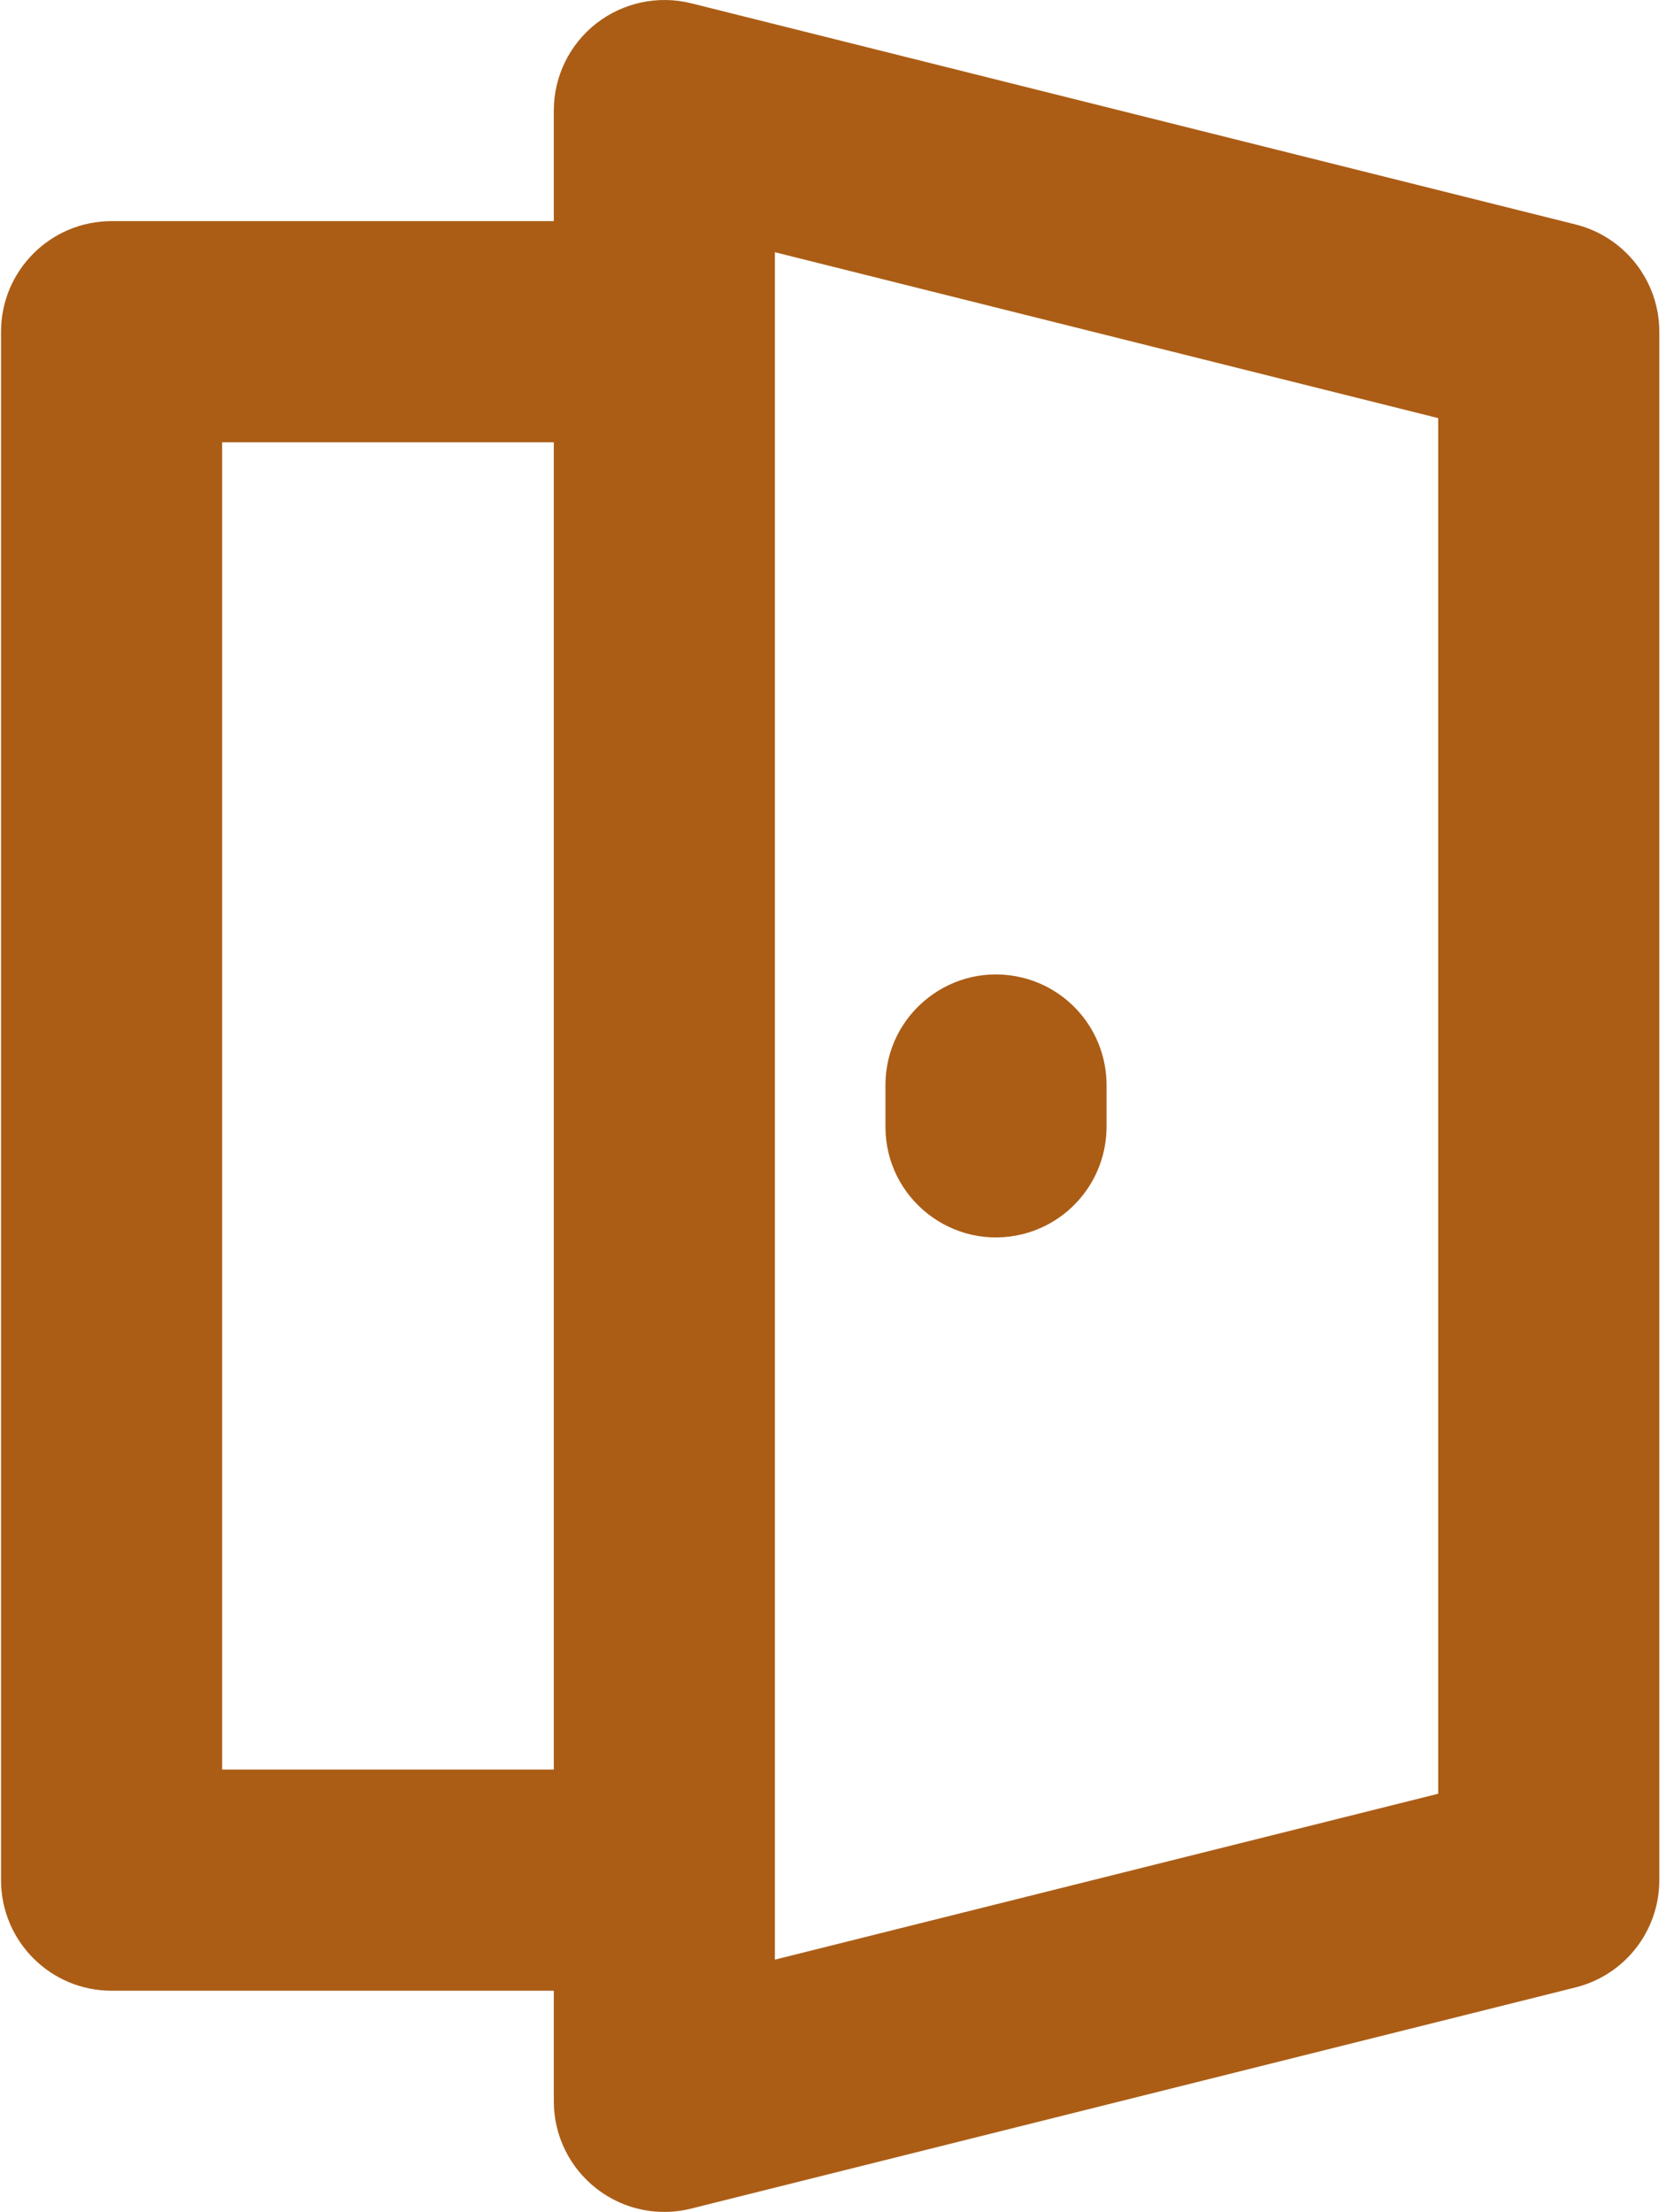
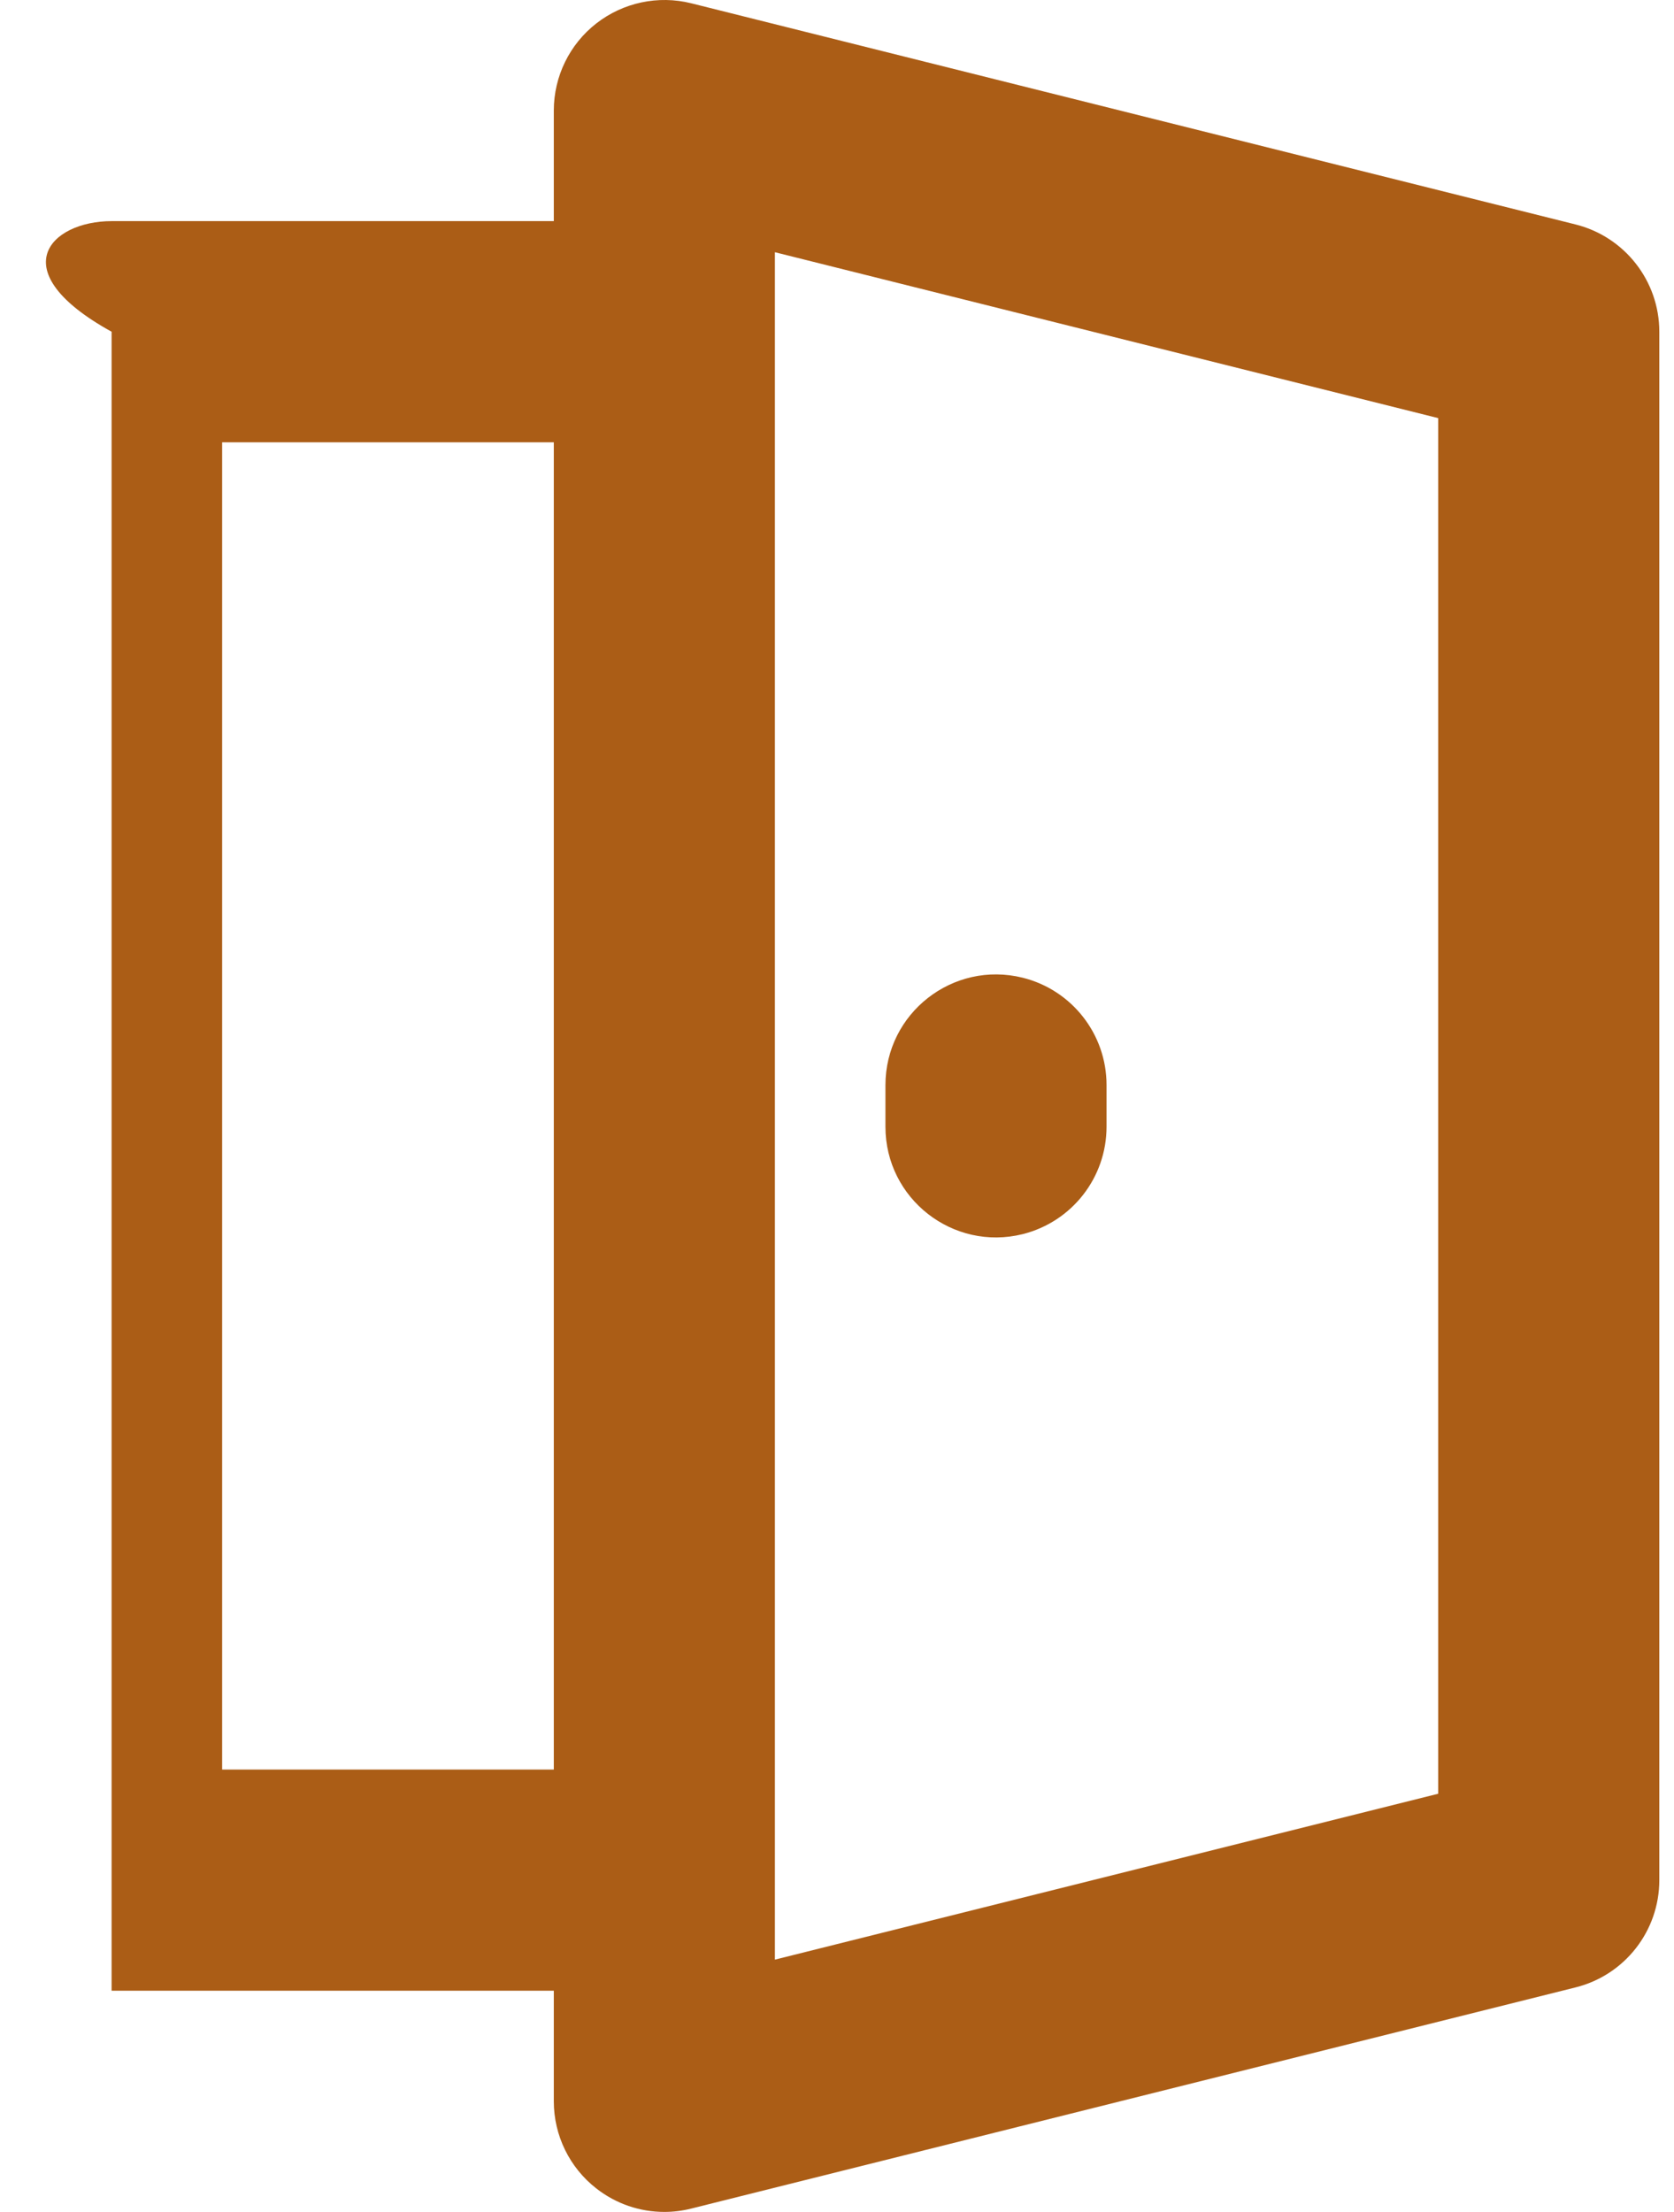
<svg xmlns="http://www.w3.org/2000/svg" width="53" height="70" viewBox="0 0 53 70" fill="none">
-   <path fill-rule="evenodd" clip-rule="evenodd" d="M21.034 70C20.26 70 19.504 69.745 18.881 69.258C18.031 68.597 17.534 67.578 17.534 66.5V63H3.533C1.598 63 0.033 61.432 0.033 59.5V10.498C0.033 8.566 1.598 6.998 3.533 6.998H17.534V3.498C17.534 2.42 18.031 1.402 18.881 0.74C19.732 0.079 20.838 -0.156 21.881 0.103L49.882 7.103C51.439 7.492 52.535 8.892 52.535 10.498V59.5C52.535 61.106 51.443 62.506 49.882 62.895L21.881 69.895C21.601 69.965 21.317 70 21.034 70ZM45.534 13.232L24.534 7.982V10.498V59.5V62.016L45.534 56.766V13.232ZM7.033 13.998V56H17.534V13.998H7.033ZM35.034 35.657C35.034 37.263 33.942 38.663 32.381 39.056C30.172 39.605 28.034 37.935 28.034 35.66V34.341C28.034 32.062 30.172 30.393 32.381 30.942C33.939 31.331 35.034 32.731 35.034 34.337V35.657Z" fill="#AB5D16" />
+   <path fill-rule="evenodd" clip-rule="evenodd" d="M21.034 70C20.26 70 19.504 69.745 18.881 69.258C18.031 68.597 17.534 67.578 17.534 66.5V63H3.533V10.498C0.033 8.566 1.598 6.998 3.533 6.998H17.534V3.498C17.534 2.42 18.031 1.402 18.881 0.74C19.732 0.079 20.838 -0.156 21.881 0.103L49.882 7.103C51.439 7.492 52.535 8.892 52.535 10.498V59.5C52.535 61.106 51.443 62.506 49.882 62.895L21.881 69.895C21.601 69.965 21.317 70 21.034 70ZM45.534 13.232L24.534 7.982V10.498V59.5V62.016L45.534 56.766V13.232ZM7.033 13.998V56H17.534V13.998H7.033ZM35.034 35.657C35.034 37.263 33.942 38.663 32.381 39.056C30.172 39.605 28.034 37.935 28.034 35.66V34.341C28.034 32.062 30.172 30.393 32.381 30.942C33.939 31.331 35.034 32.731 35.034 34.337V35.657Z" fill="#AB5D16" />
</svg>